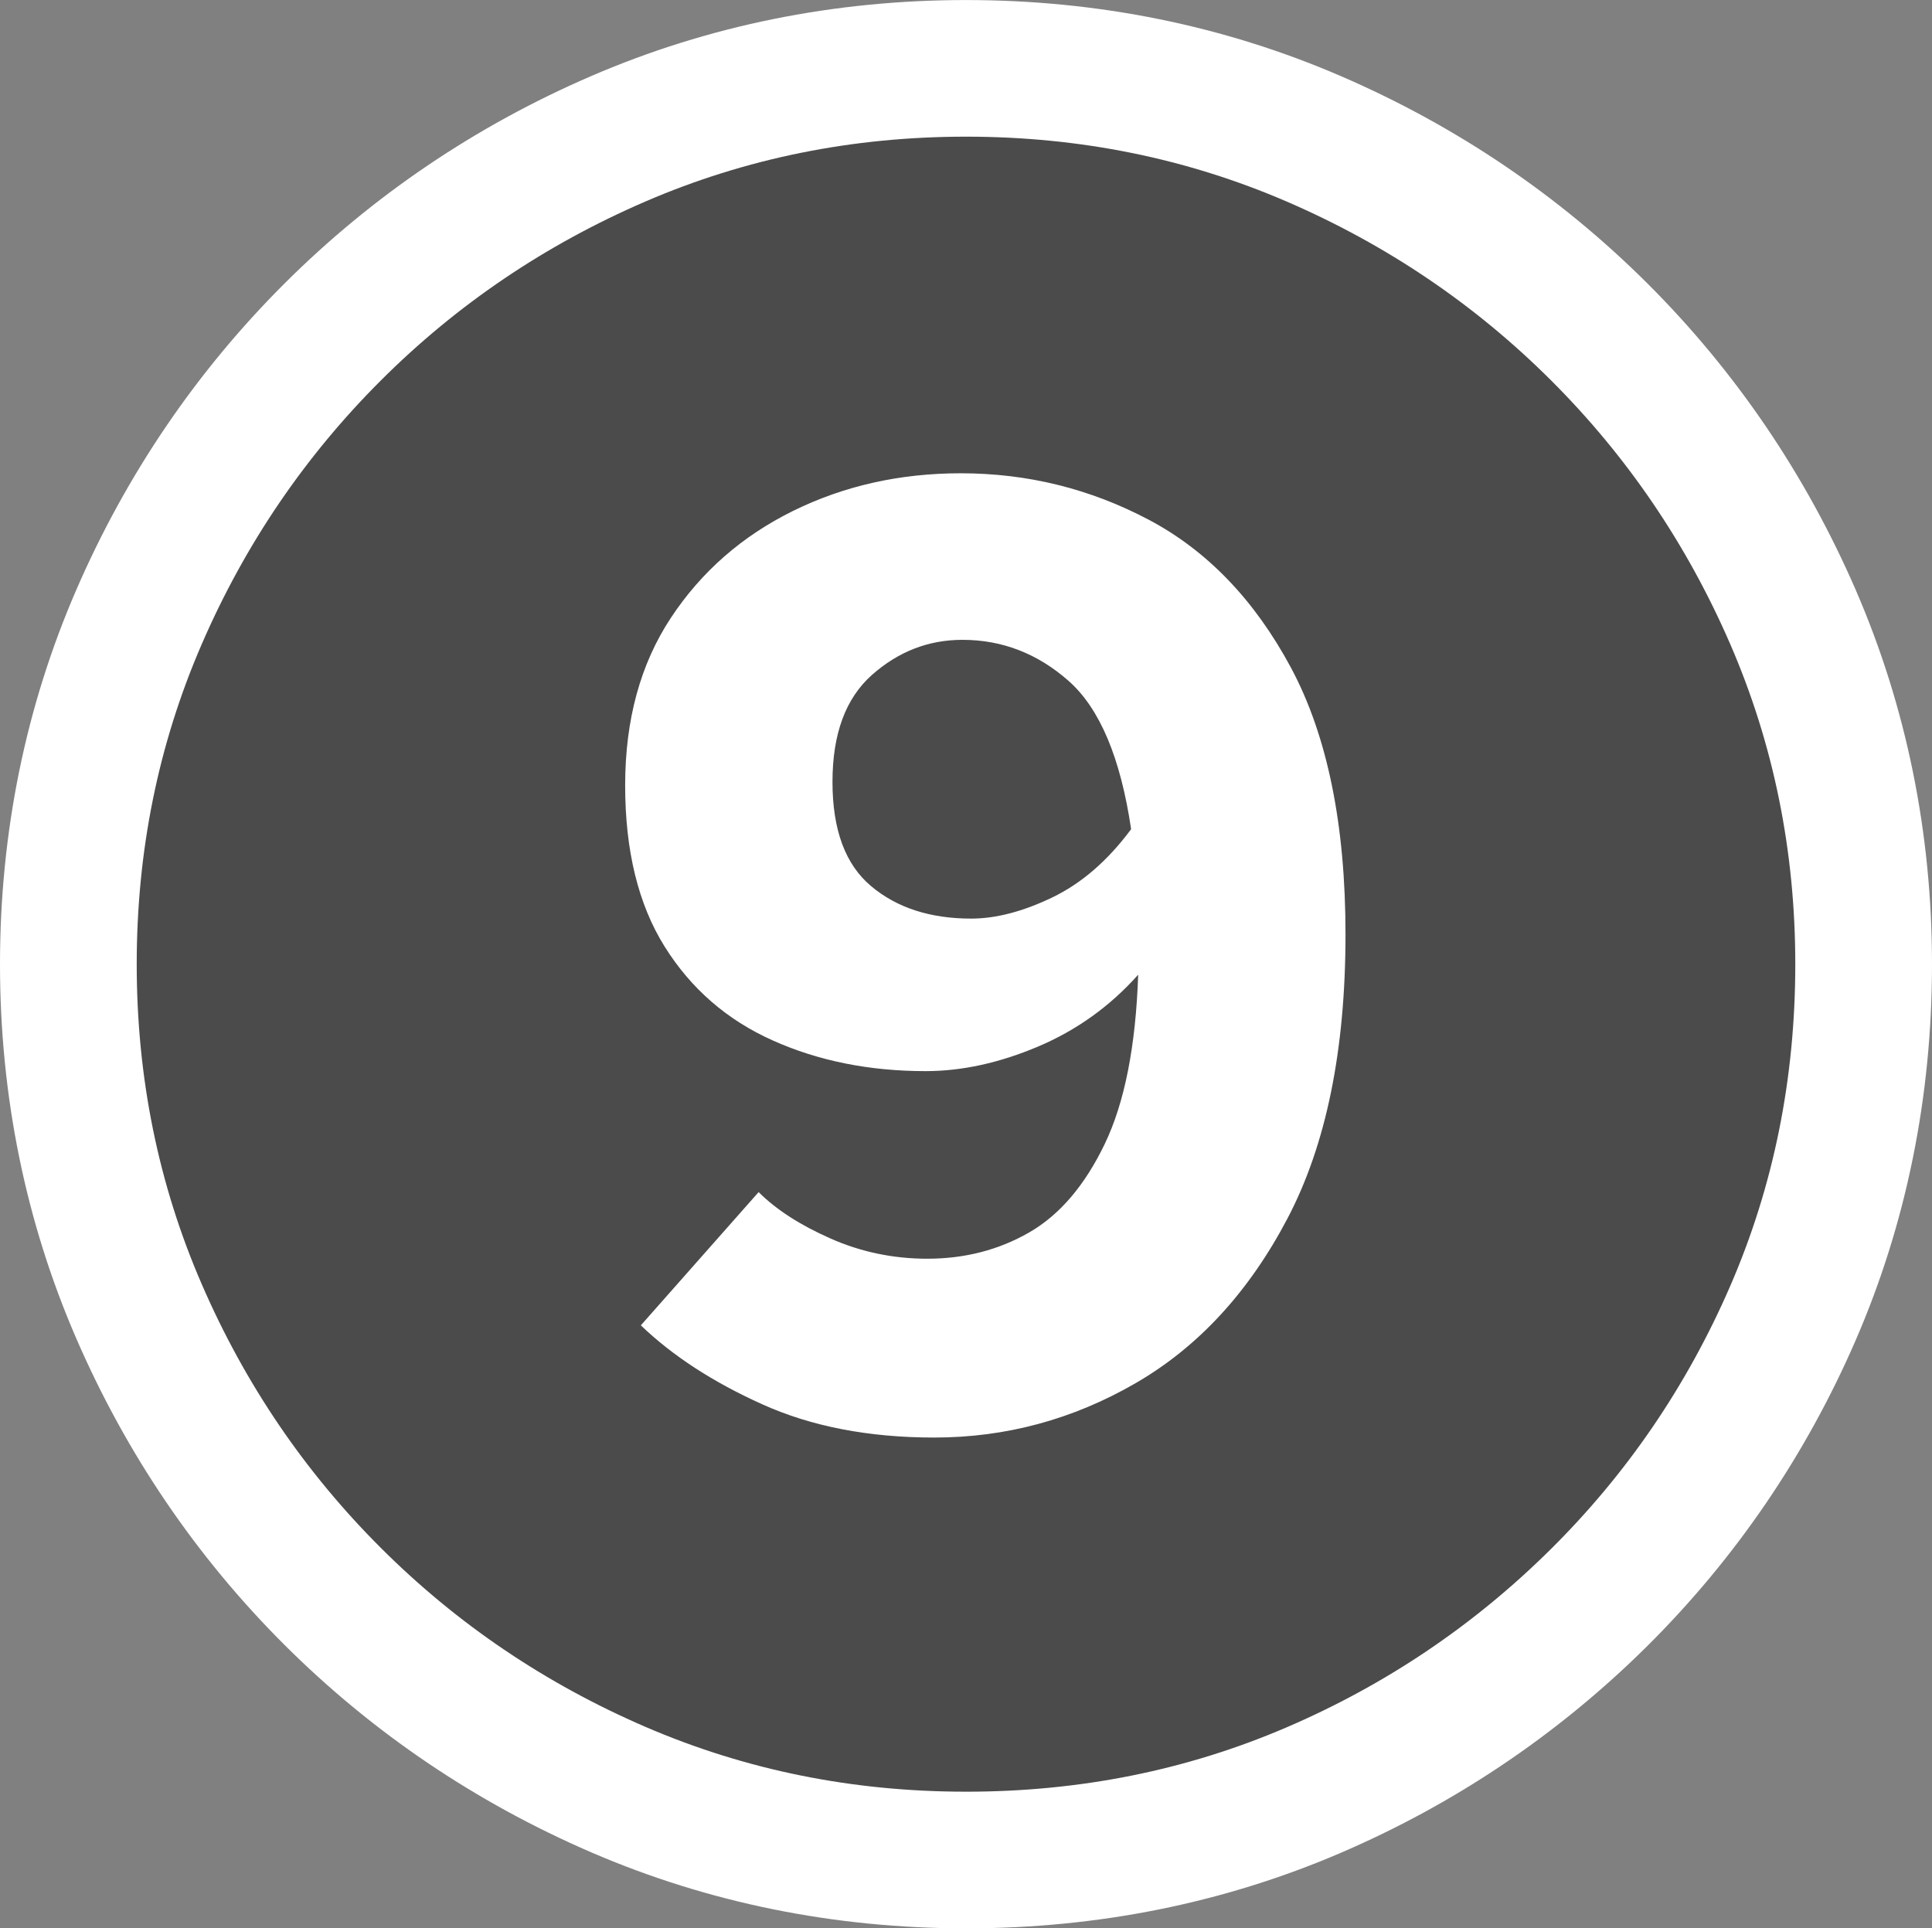
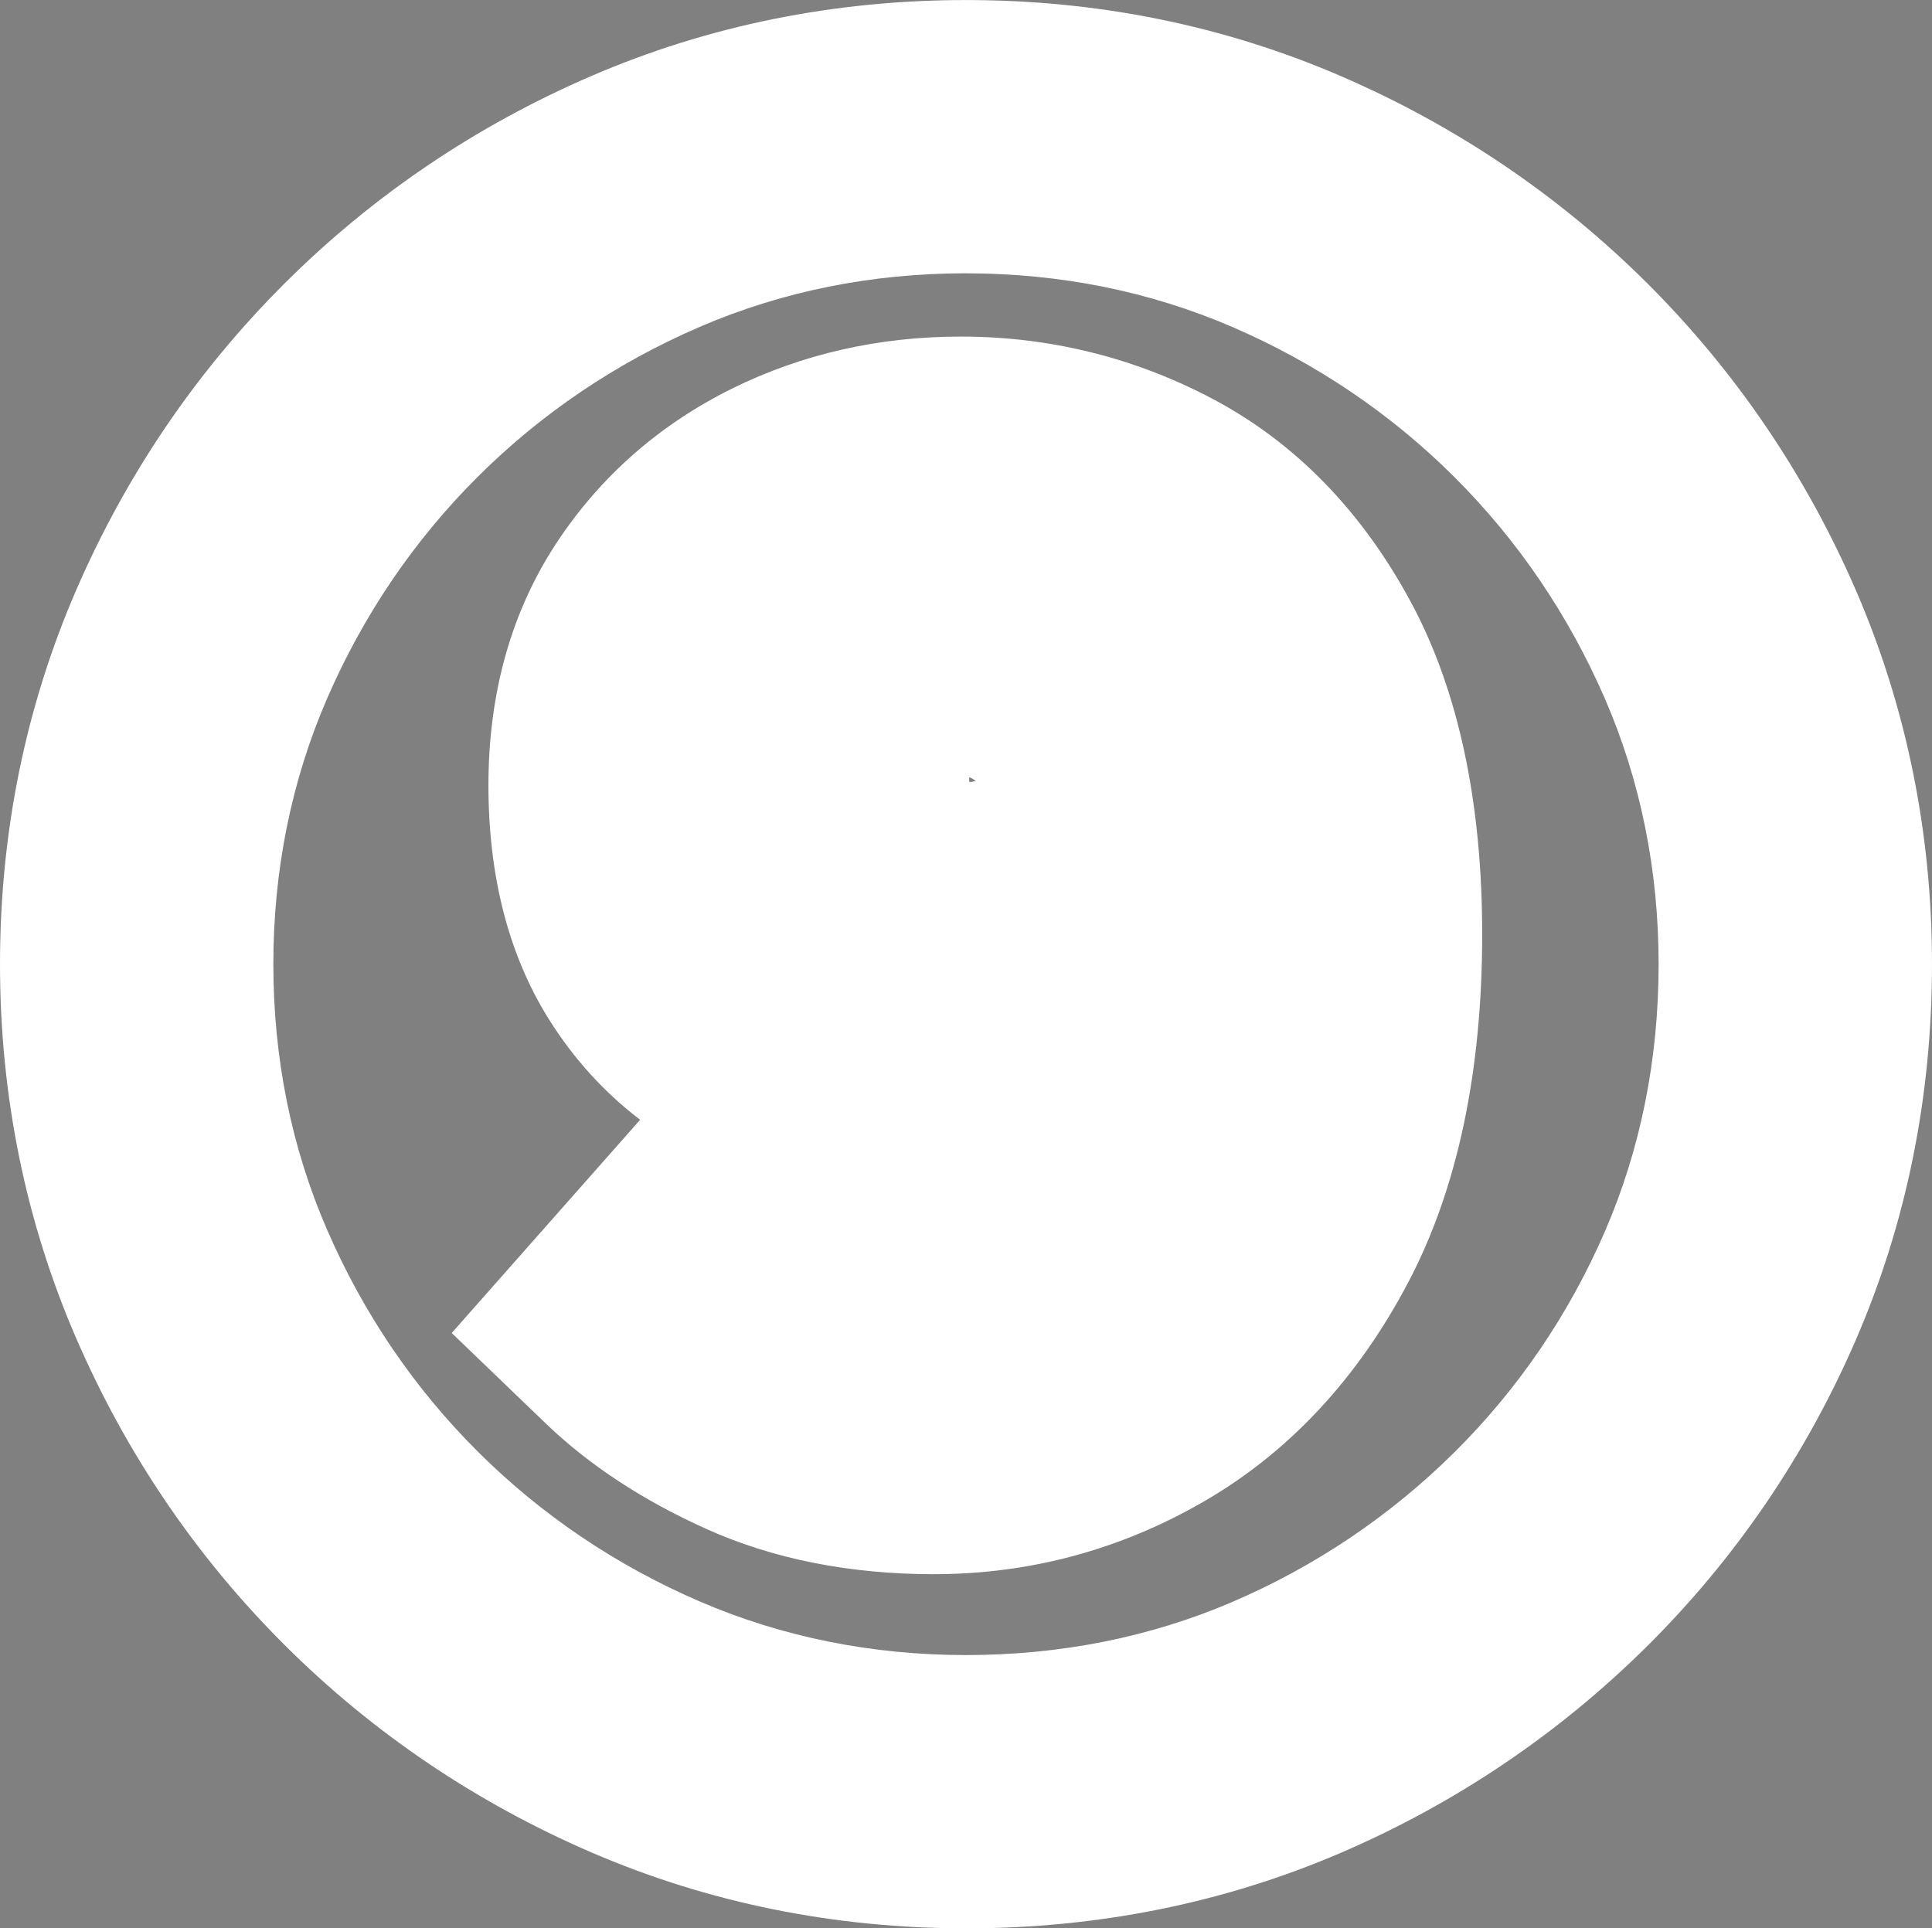
<svg xmlns="http://www.w3.org/2000/svg" id="_レイヤー_2" data-name="レイヤー_2" viewBox="0 0 44.076 43.996">
  <rect x="0" y="0" width="44.076" height="43.996" fill="#808080" stroke="none" />
  <defs>
    <style>
      .cls-1 {
        fill: #fff;
      }

      .cls-2 {
        fill: #4b4b4b;
      }
    </style>
  </defs>
  <g id="_文字" data-name="文字">
    <g>
-       <path class="cls-2" d="M22.038,40.878c-2.593,0-5.03-.494-7.315-1.48-2.285-.987-4.296-2.347-6.032-4.08-1.737-1.733-3.101-3.74-4.089-6.02-.989-2.28-1.483-4.713-1.483-7.3s.494-5.02,1.483-7.3c.988-2.28,2.352-4.286,4.089-6.02,1.736-1.733,3.747-3.093,6.032-4.08,2.285-.986,4.723-1.48,7.315-1.48s5.03.494,7.315,1.48c2.285.987,4.295,2.347,6.032,4.08,1.737,1.734,3.1,3.74,4.089,6.02.988,2.28,1.483,4.714,1.483,7.3,0,2.614-.495,5.06-1.483,7.34-.989,2.28-2.358,4.287-4.108,6.02-1.751,1.733-3.762,3.086-6.033,4.06-2.271.973-4.703,1.46-7.295,1.46ZM21.316,32.798c1.63,0,3.16-.413,4.59-1.24,1.429-.826,2.585-2.08,3.467-3.76.882-1.68,1.323-3.84,1.323-6.48,0-2.506-.415-4.533-1.242-6.08-.829-1.546-1.911-2.673-3.247-3.38-1.337-.707-2.766-1.06-4.289-1.06-1.39,0-2.666.287-3.828.86-1.162.574-2.091,1.387-2.786,2.44-.695,1.054-1.042,2.327-1.042,3.82s.301,2.72.902,3.68c.601.96,1.423,1.674,2.465,2.14,1.042.467,2.204.7,3.487.7.828,0,1.684-.187,2.565-.56s1.644-.92,2.285-1.64c-.055,1.627-.308,2.914-.762,3.86-.455.947-1.029,1.62-1.724,2.02-.695.4-1.471.6-2.325.6-.775,0-1.51-.153-2.205-.46-.694-.306-1.242-.66-1.643-1.06l-2.687,3.04c.722.694,1.644,1.294,2.767,1.8,1.122.507,2.431.76,3.928.76ZM22.158,20.958c-.936,0-1.697-.246-2.284-.74-.589-.493-.882-1.286-.882-2.38s.3-1.906.901-2.44c.602-.533,1.289-.8,2.064-.8.908,0,1.717.314,2.425.94.708.627,1.183,1.754,1.423,3.38-.534.72-1.136,1.24-1.804,1.56-.668.32-1.282.48-1.844.48Z" />
      <path class="cls-1" d="M22.038,43.996c-3.005,0-5.882-.583-8.551-1.735-2.639-1.14-4.993-2.733-7-4.736-2.009-2.004-3.605-4.355-4.746-6.986-1.155-2.662-1.741-5.536-1.741-8.541s.586-5.878,1.741-8.541c1.14-2.629,2.737-4.98,4.747-6.986,2.008-2.004,4.362-3.597,6.998-4.735,2.668-1.152,5.545-1.735,8.552-1.735s5.884.583,8.551,1.735c2.635,1.138,4.989,2.731,6.999,4.735,2.008,2.004,3.604,4.354,4.747,6.986,1.155,2.666,1.741,5.539,1.741,8.541,0,3.029-.586,5.916-1.741,8.58-1.144,2.637-2.75,4.99-4.774,6.996-2.021,2.001-4.376,3.585-6.999,4.71-2.652,1.136-5.52,1.712-8.523,1.712ZM22.038,6.235c-2.151,0-4.197.412-6.08,1.225-1.911.825-3.615,1.978-5.065,3.424-1.45,1.447-2.604,3.147-3.431,5.053-.813,1.875-1.226,3.914-1.226,6.06s.412,4.185,1.226,6.06c.827,1.907,1.98,3.607,3.431,5.054,1.448,1.446,3.153,2.598,5.066,3.425,1.883.812,3.929,1.225,6.079,1.225s4.196-.407,6.067-1.208c1.899-.815,3.604-1.962,5.067-3.41,1.457-1.443,2.615-3.141,3.441-5.045.813-1.876,1.226-3.929,1.226-6.099,0-2.144-.412-4.183-1.226-6.06-.828-1.907-1.982-3.607-3.431-5.053-1.451-1.447-3.156-2.6-5.066-3.425-1.882-.812-3.928-1.225-6.079-1.225ZM21.316,35.916c-1.935,0-3.688-.349-5.211-1.037-1.44-.648-2.667-1.455-3.645-2.394l-2.155-2.072,4.299-4.865c-.82-.625-1.519-1.394-2.084-2.297-.913-1.458-1.377-3.252-1.377-5.333,0-2.108.524-3.971,1.558-5.538,1.001-1.516,2.35-2.699,4.009-3.519,1.59-.784,3.342-1.182,5.208-1.182,2.028,0,3.961.478,5.746,1.421,1.888.999,3.414,2.567,4.538,4.664,1.07,2.001,1.612,4.542,1.612,7.553,0,3.137-.565,5.805-1.681,7.929-1.156,2.203-2.727,3.888-4.667,5.01-1.902,1.101-3.972,1.659-6.15,1.659ZM22.11,17.839c.014,0,.029,0,.045,0,.006,0,.04-.004.105-.021-.057-.045-.104-.071-.148-.085-.002.032-.002.066-.002.104h0Z" />
-       <path class="cls-2" d="M22.038,40.878c-2.593,0-5.03-.494-7.315-1.48-2.285-.987-4.296-2.347-6.032-4.08-1.737-1.733-3.101-3.74-4.089-6.02-.989-2.28-1.483-4.713-1.483-7.3s.494-5.02,1.483-7.3c.988-2.28,2.352-4.286,4.089-6.02,1.736-1.733,3.747-3.093,6.032-4.08,2.285-.986,4.723-1.48,7.315-1.48s5.03.494,7.315,1.48c2.285.987,4.295,2.347,6.032,4.08,1.737,1.734,3.1,3.74,4.089,6.02.988,2.28,1.483,4.714,1.483,7.3,0,2.614-.495,5.06-1.483,7.34-.989,2.28-2.358,4.287-4.108,6.02-1.751,1.733-3.762,3.086-6.033,4.06-2.271.973-4.703,1.46-7.295,1.46ZM21.316,32.798c1.63,0,3.16-.413,4.59-1.24,1.429-.826,2.585-2.08,3.467-3.76.882-1.68,1.323-3.84,1.323-6.48,0-2.506-.415-4.533-1.242-6.08-.829-1.546-1.911-2.673-3.247-3.38-1.337-.707-2.766-1.06-4.289-1.06-1.39,0-2.666.287-3.828.86-1.162.574-2.091,1.387-2.786,2.44-.695,1.054-1.042,2.327-1.042,3.82s.301,2.72.902,3.68c.601.96,1.423,1.674,2.465,2.14,1.042.467,2.204.7,3.487.7.828,0,1.684-.187,2.565-.56s1.644-.92,2.285-1.64c-.055,1.627-.308,2.914-.762,3.86-.455.947-1.029,1.62-1.724,2.02-.695.4-1.471.6-2.325.6-.775,0-1.51-.153-2.205-.46-.694-.306-1.242-.66-1.643-1.06l-2.687,3.04c.722.694,1.644,1.294,2.767,1.8,1.122.507,2.431.76,3.928.76ZM22.158,20.958c-.936,0-1.697-.246-2.284-.74-.589-.493-.882-1.286-.882-2.38s.3-1.906.901-2.44c.602-.533,1.289-.8,2.064-.8.908,0,1.717.314,2.425.94.708.627,1.183,1.754,1.423,3.38-.534.72-1.136,1.24-1.804,1.56-.668.32-1.282.48-1.844.48Z" />
    </g>
  </g>
</svg>